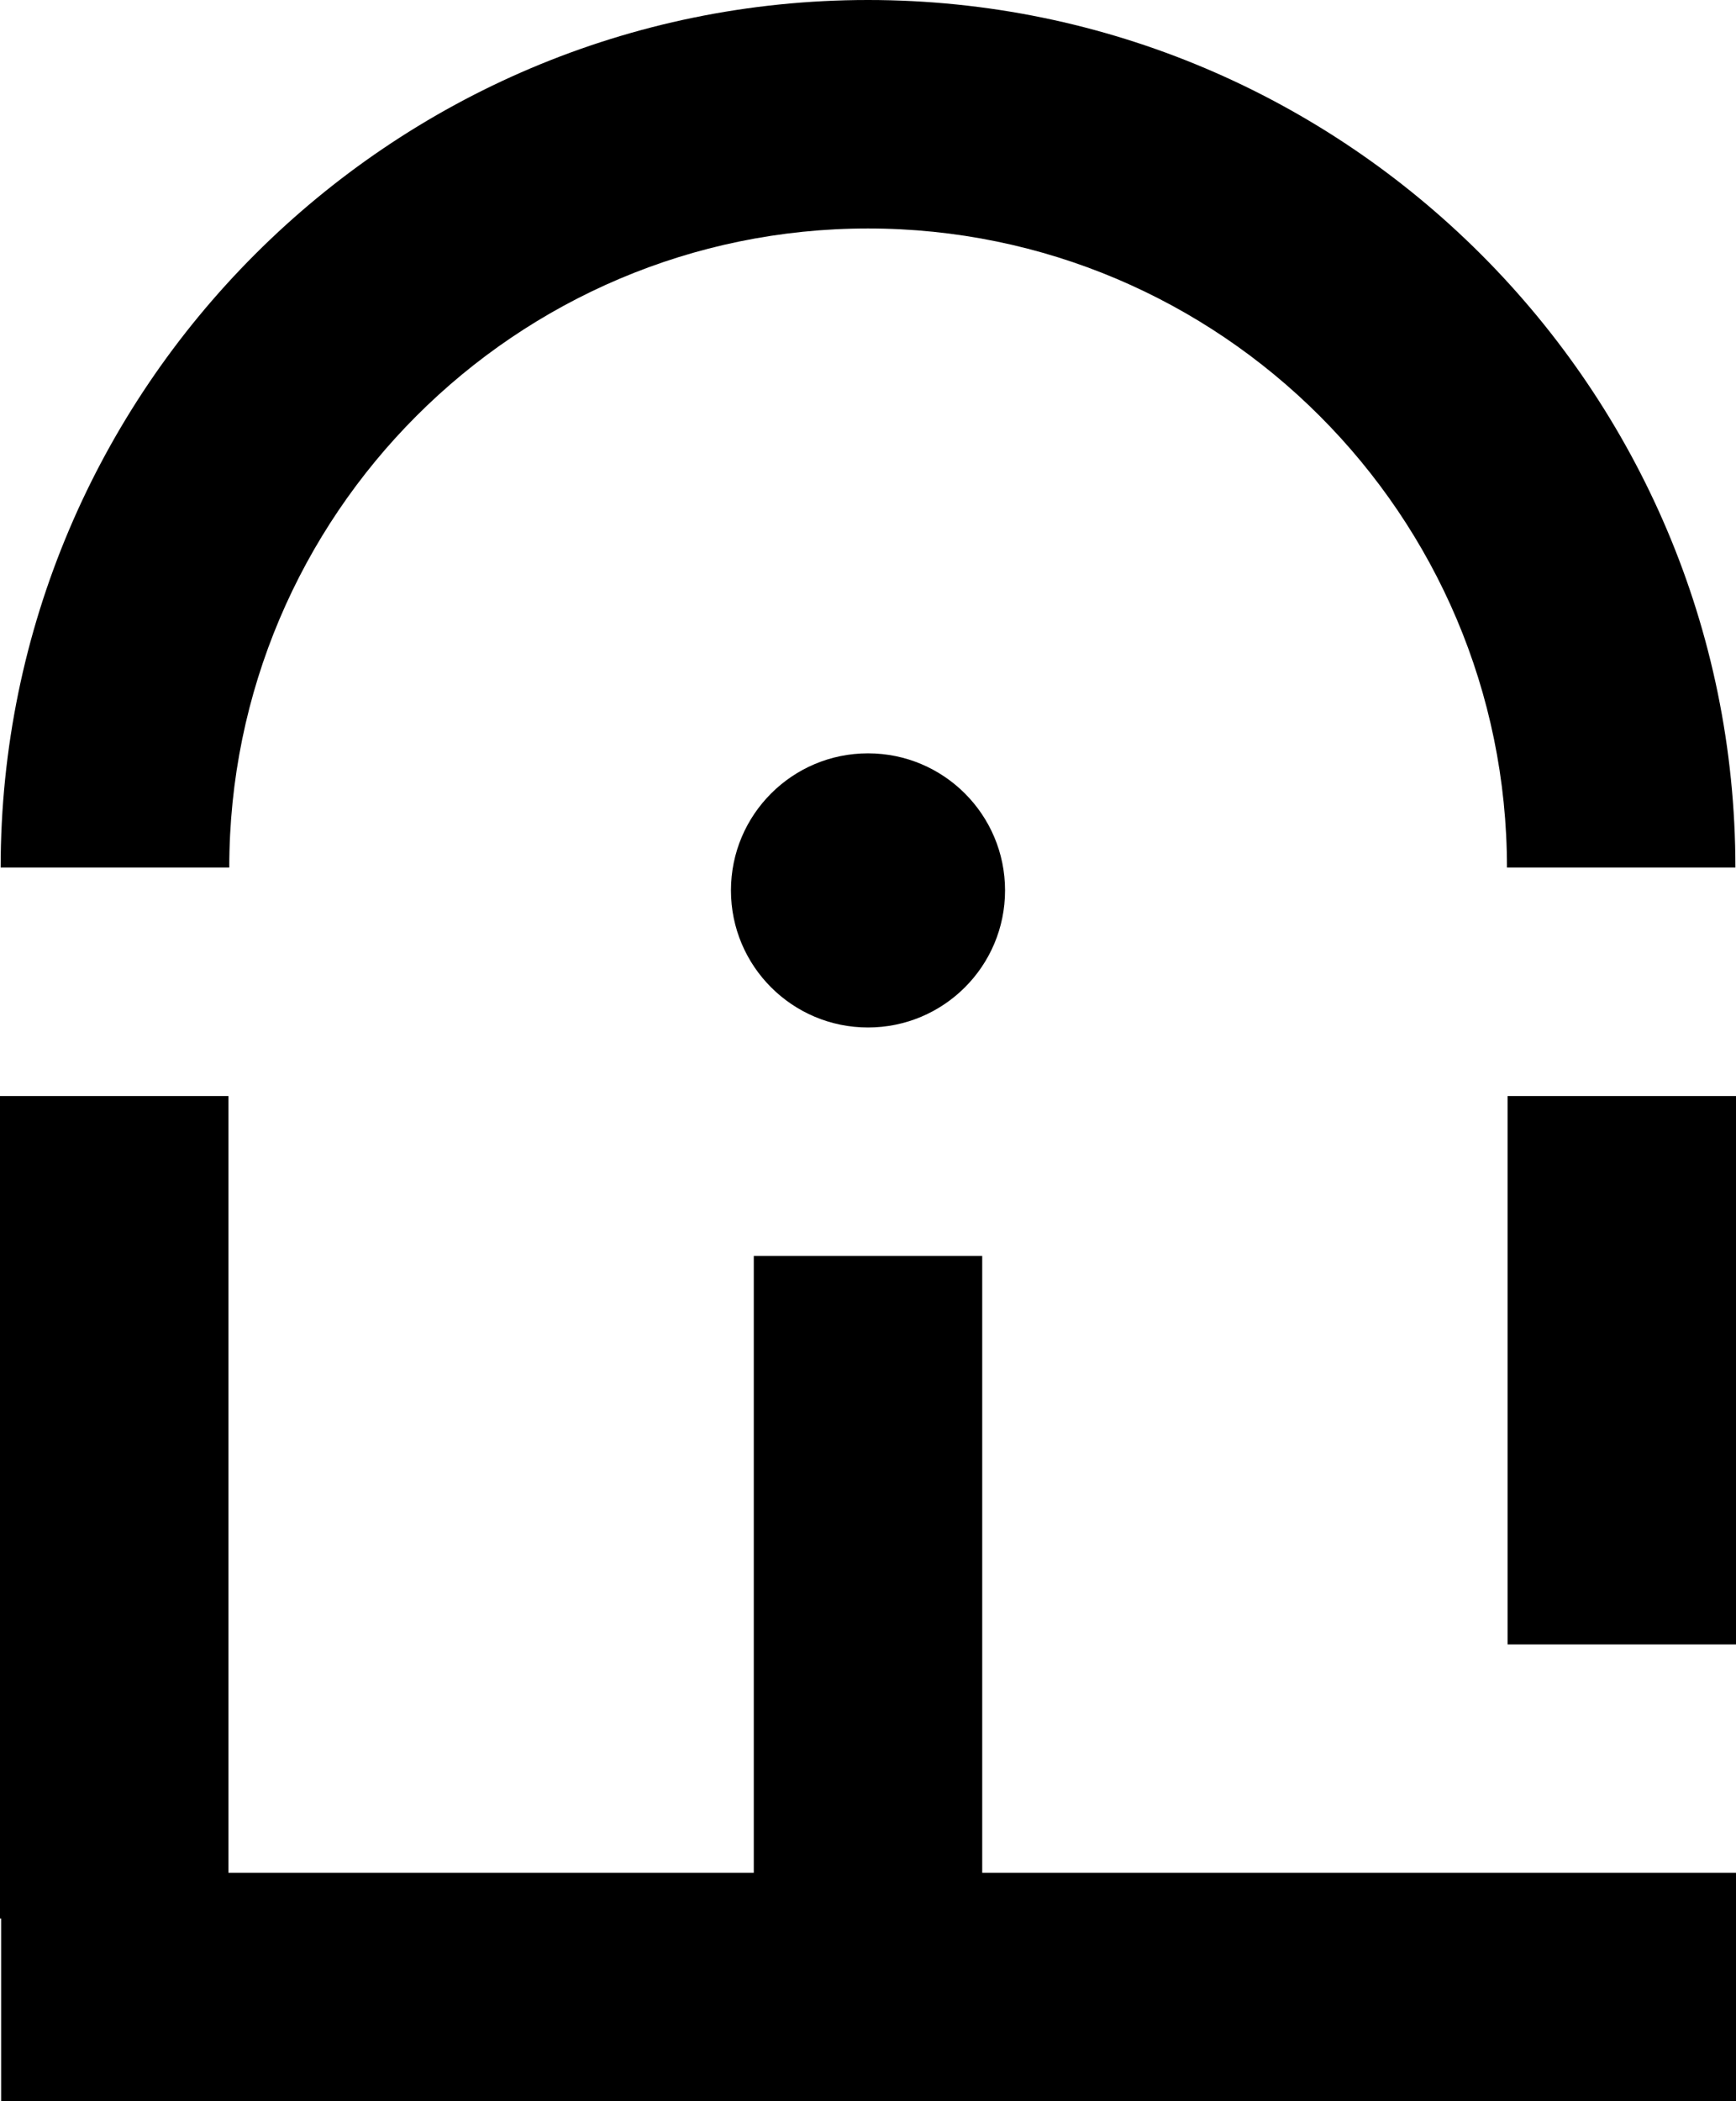
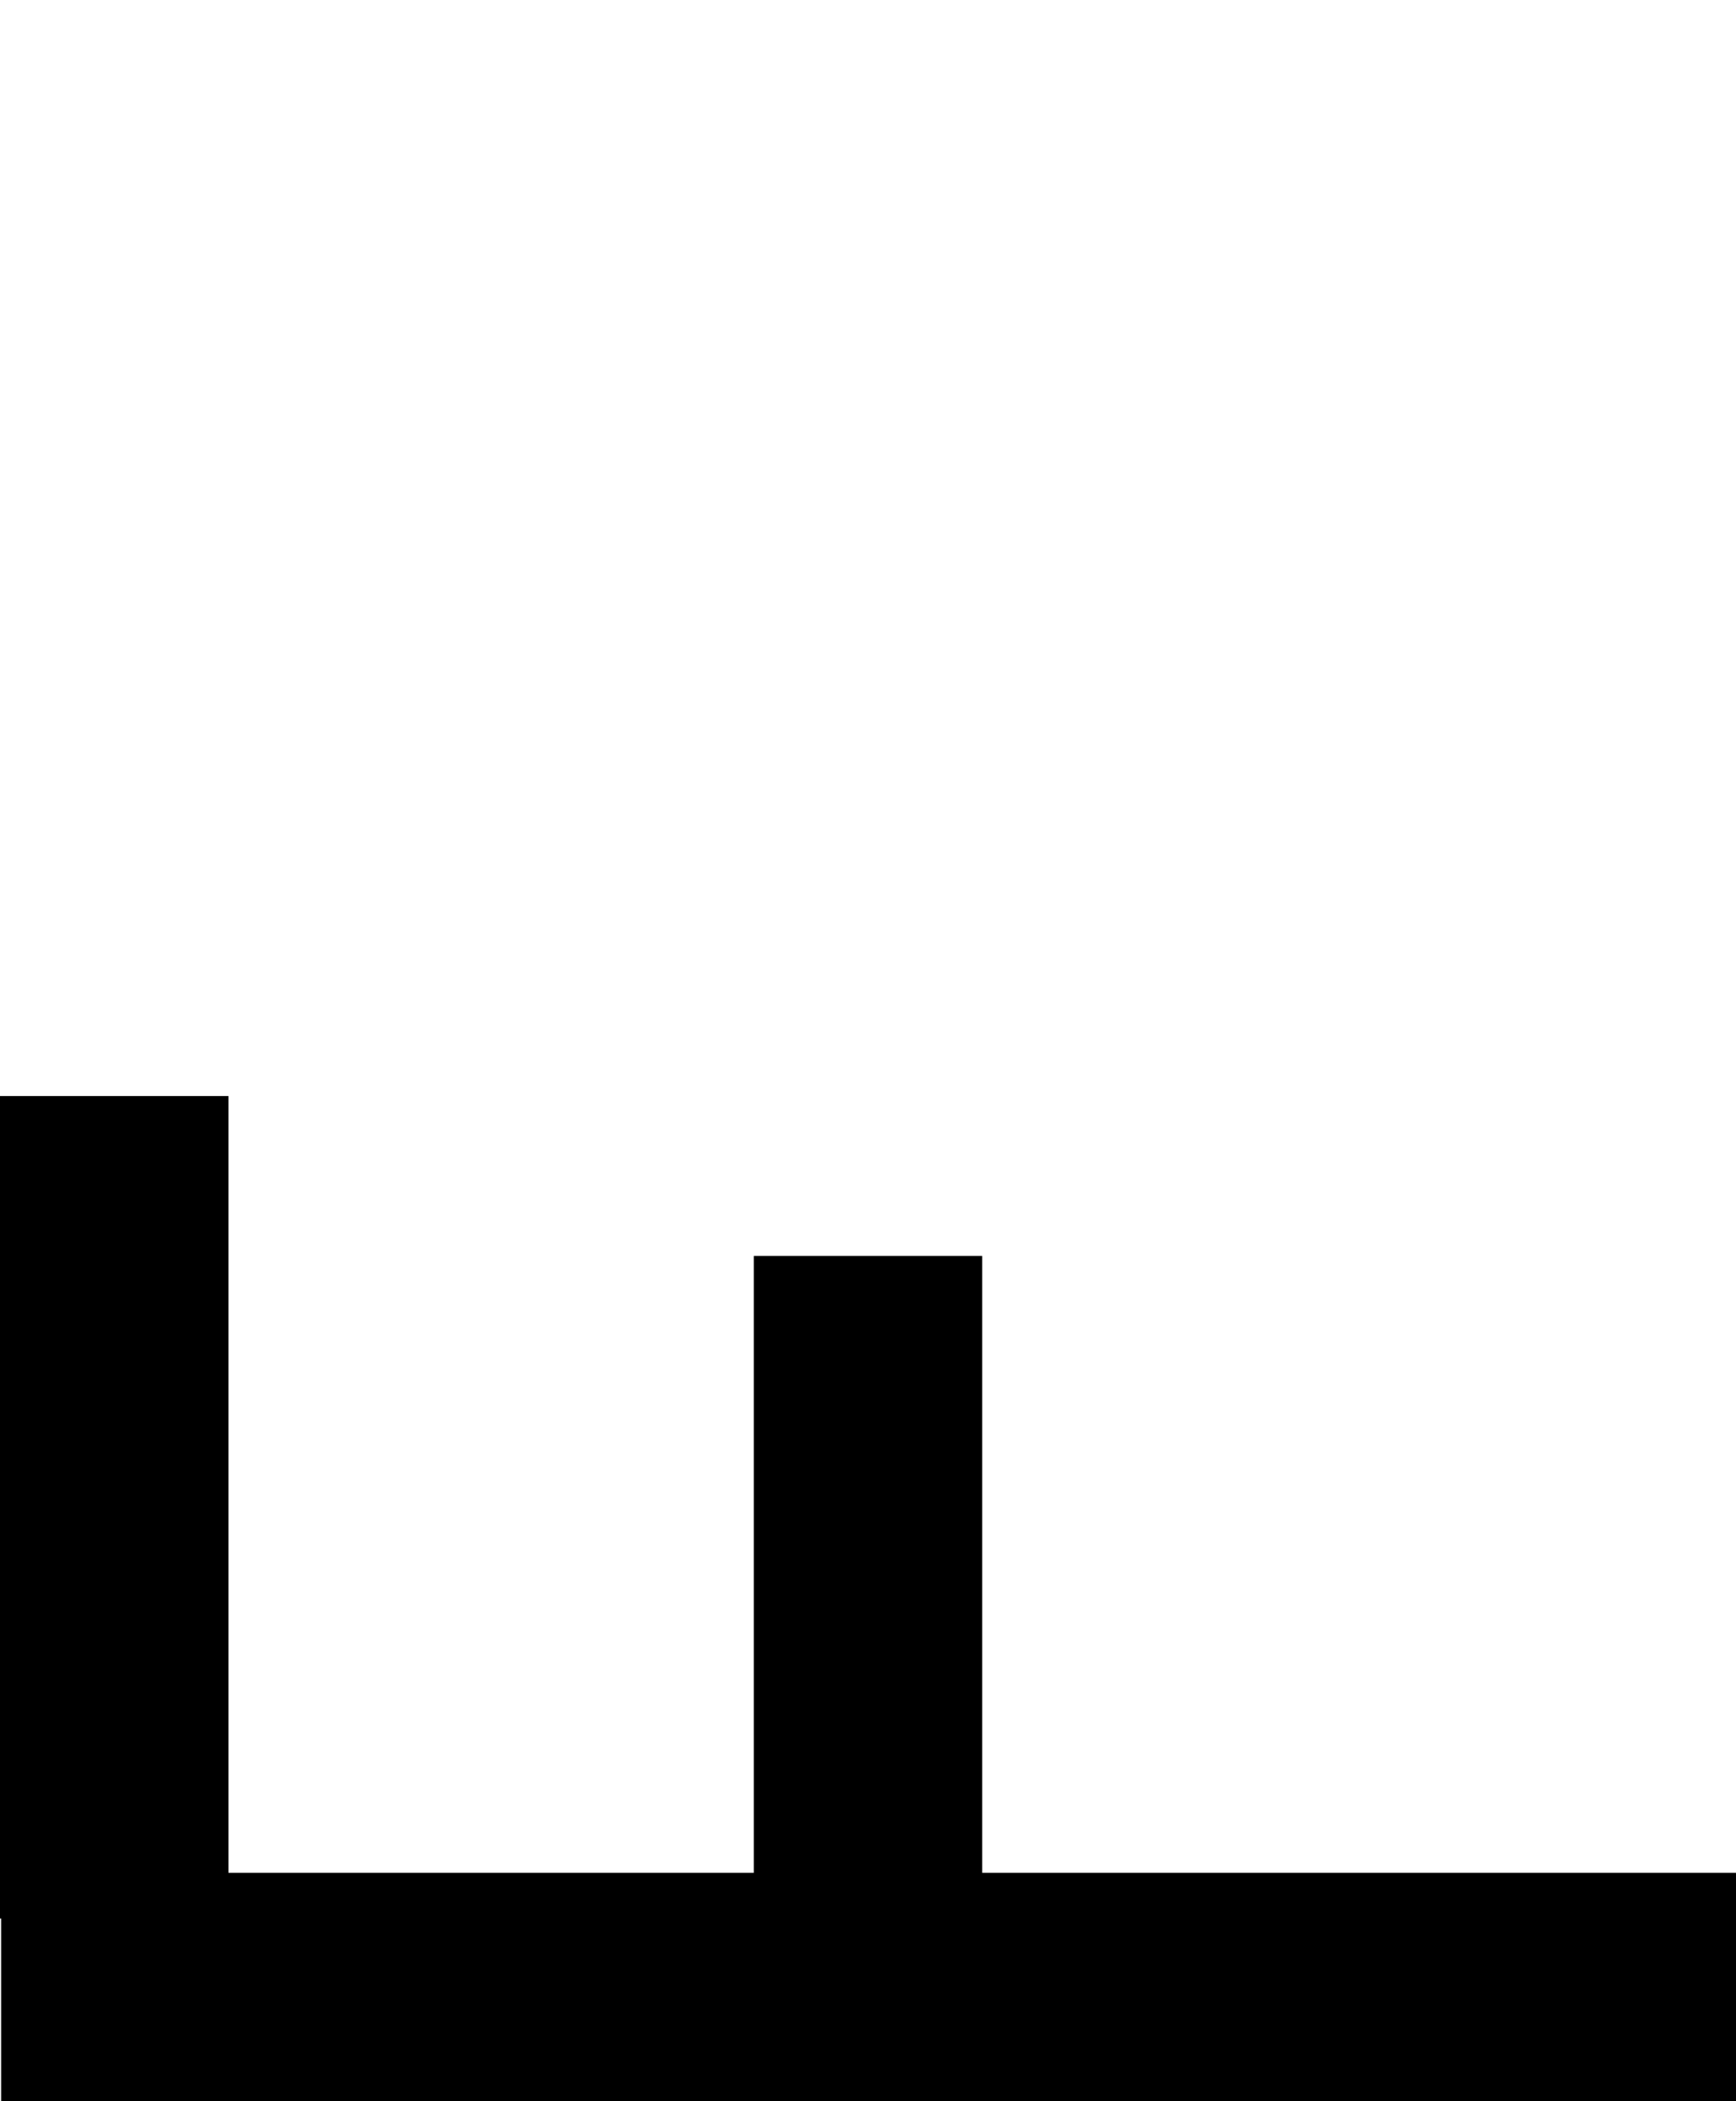
<svg xmlns="http://www.w3.org/2000/svg" id="Layer_1" data-name="Layer 1" viewBox="0 0 371.02 449">
  <title>Symbol-sort_Feide</title>
-   <rect x="322.21" y="234.2" width="48.82" height="117.17" />
  <polygon points="209.92 268.37 161.1 268.37 161.1 400.18 48.82 400.18 48.82 234.2 0 234.2 0 409.94 0.24 409.94 0.24 449 371.02 449 371.02 400.18 209.92 400.18 209.92 268.37" />
-   <circle cx="185.51" cy="190.26" r="29.29" />
-   <path d="M185.51,48.82c75.3,0,136.56,61.26,136.56,136.56h48.82C370.89,83.16,287.73,0,185.51,0S.14,83.16.14,185.38H49C49,110.08,110.21,48.82,185.51,48.82Z" />
</svg>